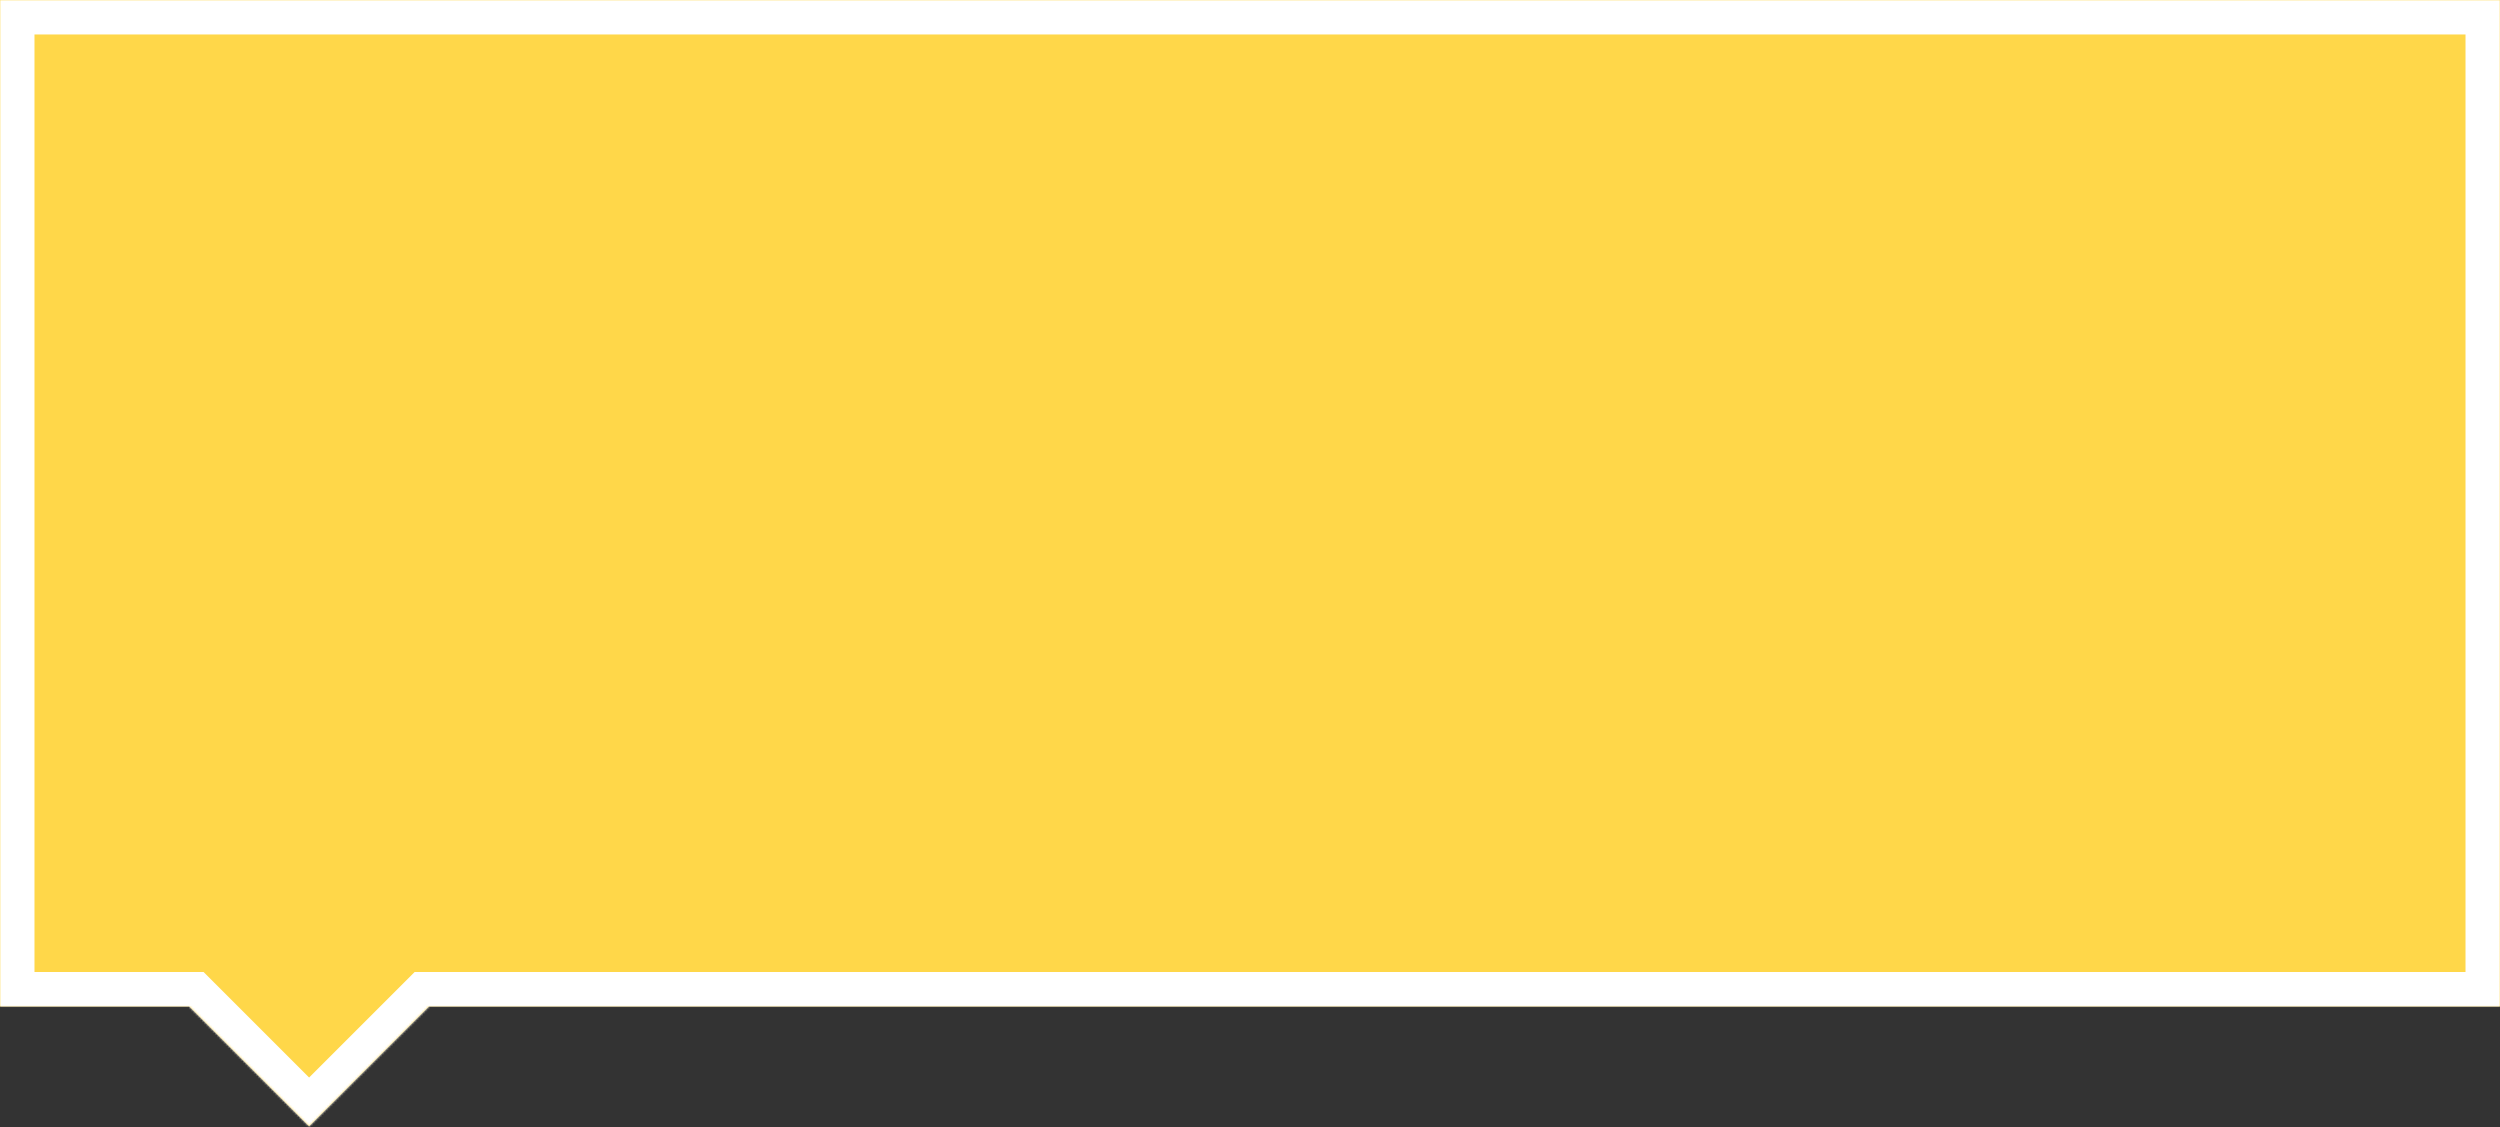
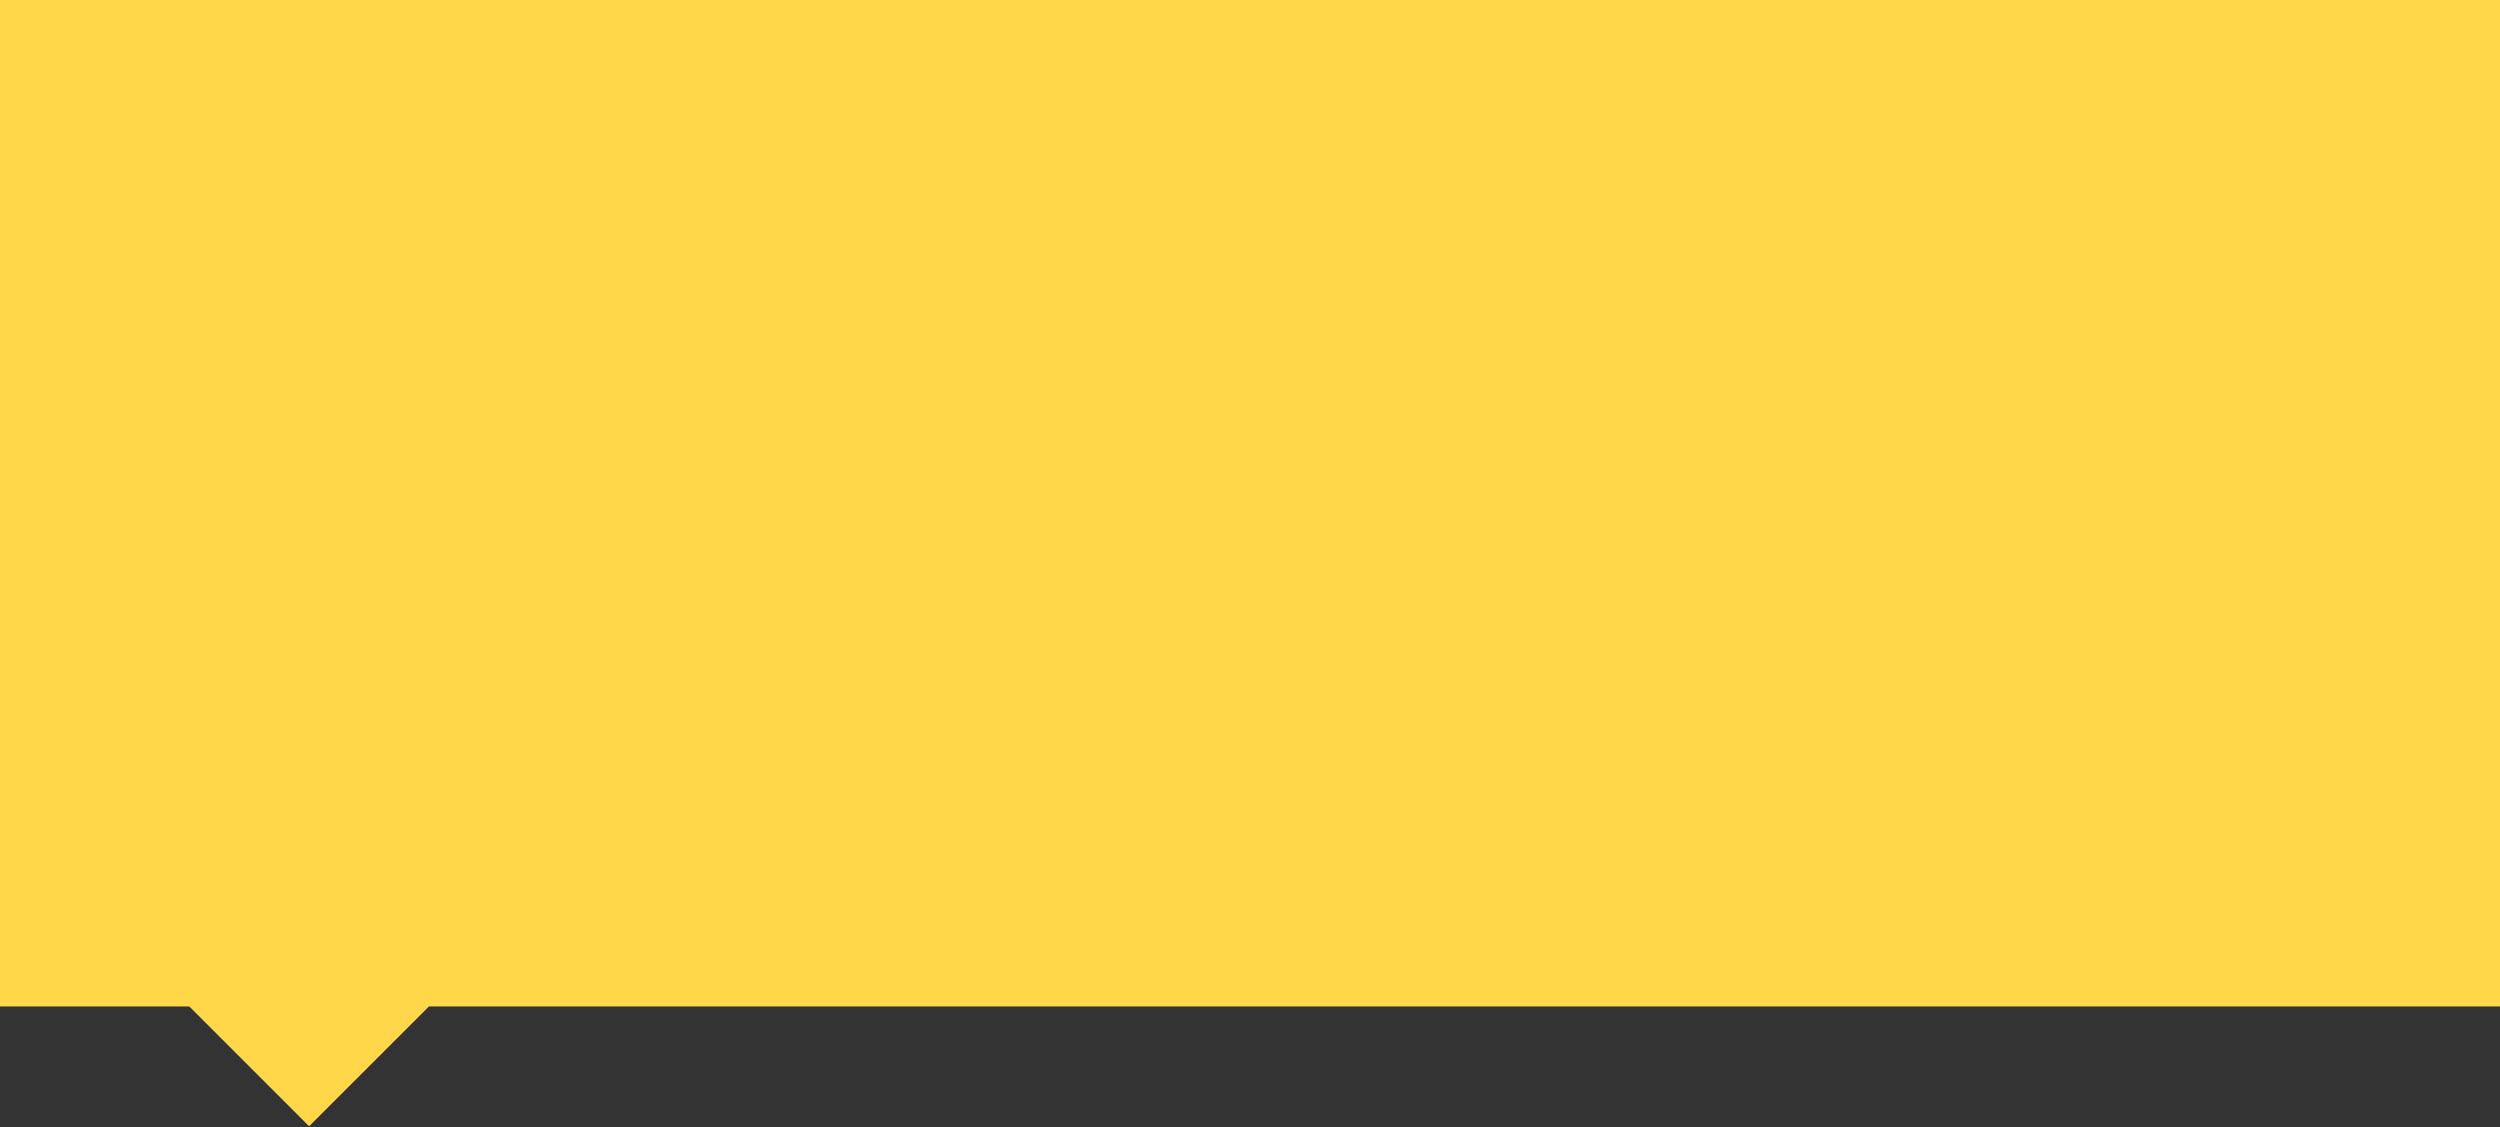
<svg xmlns="http://www.w3.org/2000/svg" width="1160" height="523" viewBox="0 0 1160 523" fill="none">
  <rect x="0" y="0" width="1160" height="523" fill="#333333" stroke="none" />
  <mask id="path-1-inside-1" fill="white">
-     <path fill-rule="evenodd" clip-rule="evenodd" d="M1160 0H0V467H87.821L143.424 522.599L199.028 467H1160V0Z" />
-   </mask>
+     </mask>
  <path fill-rule="evenodd" clip-rule="evenodd" d="M1160 0H0V467H87.821L143.424 522.599L199.028 467H1160V0Z" fill="#FFD749" />
-   <path d="M0 0V-16H-16V0H0ZM1160 0H1176V-16H1160V0ZM0 467H-16V483H0V467ZM87.821 467L99.134 455.686L94.448 451H87.821V467ZM143.424 522.599L132.111 533.913L143.424 545.226L154.738 533.913L143.424 522.599ZM199.028 467V451H192.401L187.715 455.686L199.028 467ZM1160 467V483H1176V467H1160ZM0 16H1160V-16H0V16ZM16 467V0H-16V467H16ZM87.821 451H0V483H87.821V451ZM154.738 511.285L99.134 455.686L76.507 478.314L132.111 533.913L154.738 511.285ZM187.715 455.686L132.111 511.285L154.738 533.913L210.341 478.314L187.715 455.686ZM1160 451H199.028V483H1160V451ZM1144 0V467H1176V0H1144Z" fill="white" mask="url(#path-1-inside-1)" />
</svg>